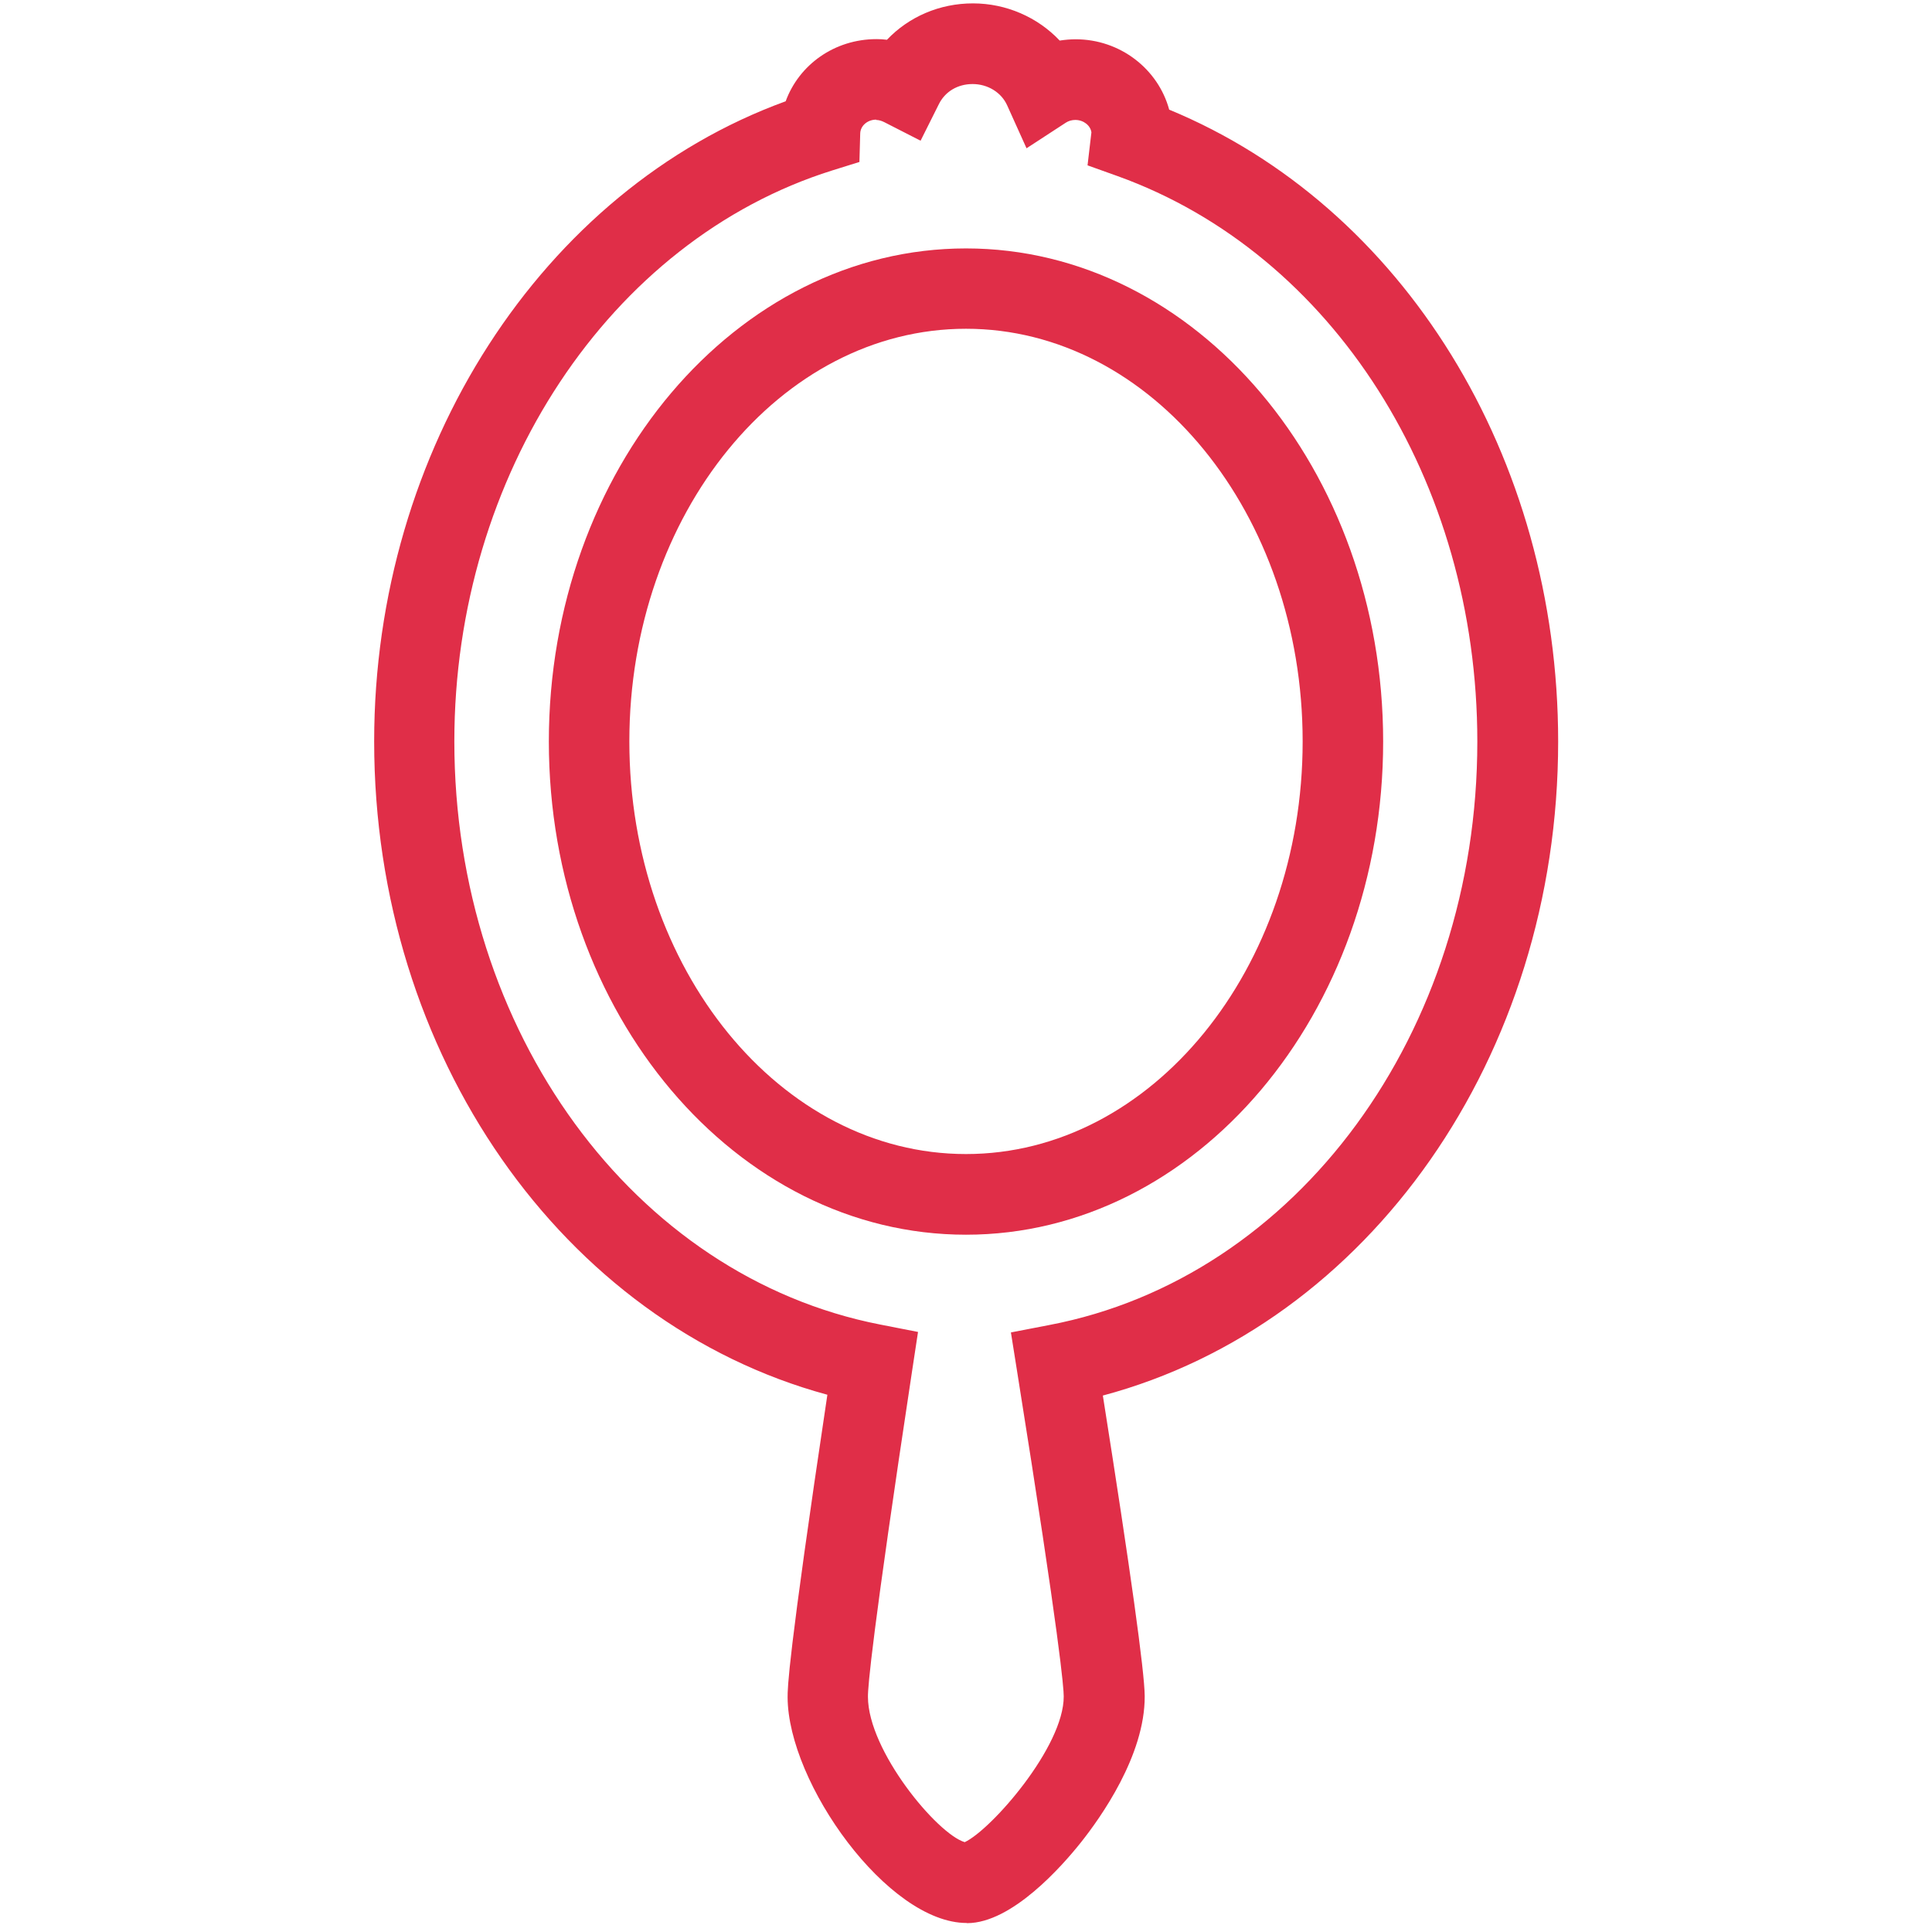
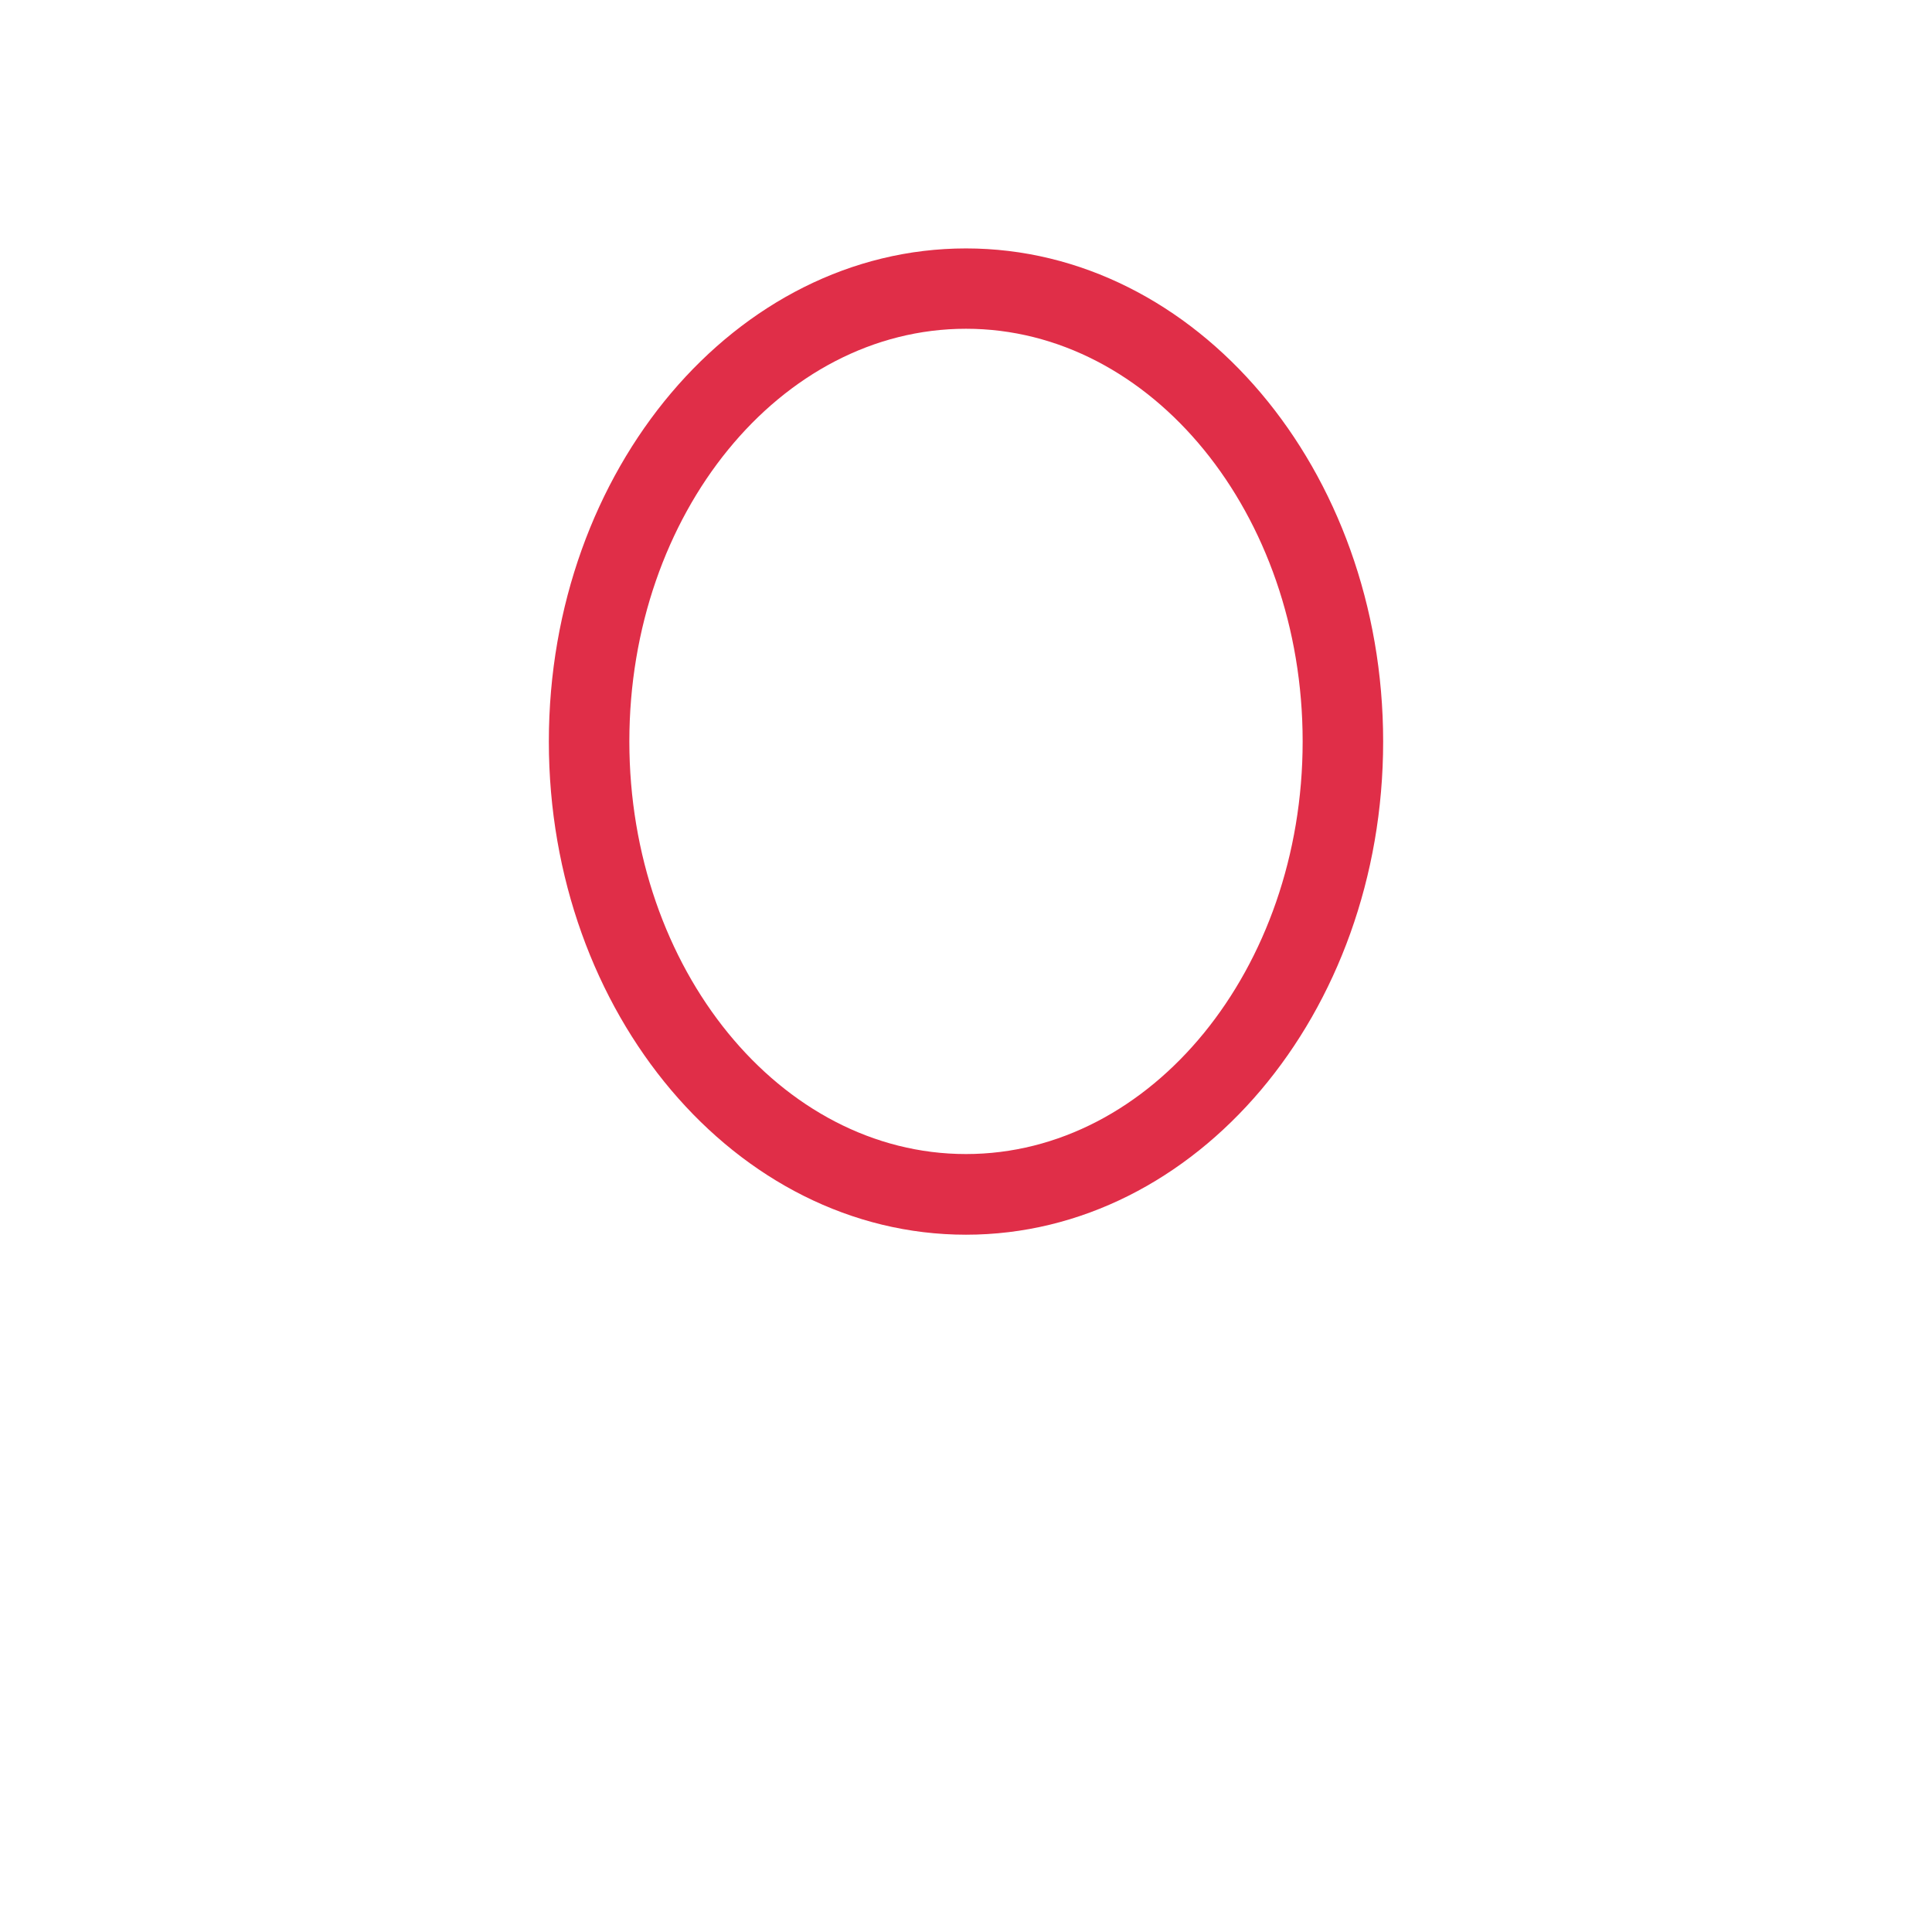
<svg xmlns="http://www.w3.org/2000/svg" id="PLAT" viewBox="0 0 120 120">
  <defs>
    <style> .cls-1 { fill: #e02e48; } </style>
  </defs>
-   <path class="cls-1" d="M60.04,119.44c-4.89,0-11.1-8.68-11.12-14.02,0-.57-.01-2.26,2.47-18.79-16.45-4.46-28.15-21.12-28.15-40.58,0-18.15,10.44-34.26,25.56-39.76.83-2.27,3.03-3.86,5.64-3.86.22,0,.43.01.65.04,1.36-1.43,3.27-2.26,5.34-2.26s4.02.86,5.39,2.31c.33-.05.66-.08.99-.08,2.78,0,5.13,1.86,5.81,4.37,14.52,6,24.16,21.55,24.16,39.25,0,19.54-11.76,36.21-28.28,40.62,1.72,10.87,2.59,17.15,2.6,18.67.02,3.69-2.76,7.57-3.95,9.07-1.2,1.51-4.3,5.02-7.07,5.03h-.01ZM59.78,114.47h0ZM54.43,7.43c-.54,0-.98.37-1,.85l-.05,1.78-1.7.53c-13.81,4.34-23.46,18.92-23.46,35.46,0,17.98,11.12,33.22,26.45,36.22l2.35.46-.36,2.37c-2.5,16.49-2.76,19.69-2.75,20.3.01,3.35,4.3,8.51,6.01,9.02,1.65-.77,6.17-5.93,6.15-9.06,0-.49-.21-3.38-2.9-20.21l-.38-2.39,2.38-.46c15.41-2.94,26.59-18.18,26.59-36.24,0-16.2-8.98-30.31-22.34-35.12l-1.87-.67.24-2.05c-.06-.43-.49-.77-1-.77-.22,0-.42.06-.59.17l-2.44,1.59-1.2-2.66c-.36-.81-1.21-1.33-2.15-1.33s-1.72.48-2.1,1.26l-1.13,2.26-2.25-1.15c-.18-.09-.35-.14-.52-.14ZM67.82,8.06h0s0,0,0,0Z" />
  <path class="cls-1" d="M60,76.69c-14.29,0-25.91-13.74-25.91-30.63s11.62-30.63,25.91-30.63,25.91,13.74,25.91,30.63-11.62,30.63-25.91,30.63ZM60,20.42c-11.53,0-20.91,11.5-20.91,25.63s9.38,25.63,20.91,25.63,20.91-11.5,20.91-25.63-9.38-25.63-20.91-25.63Z" />
</svg>